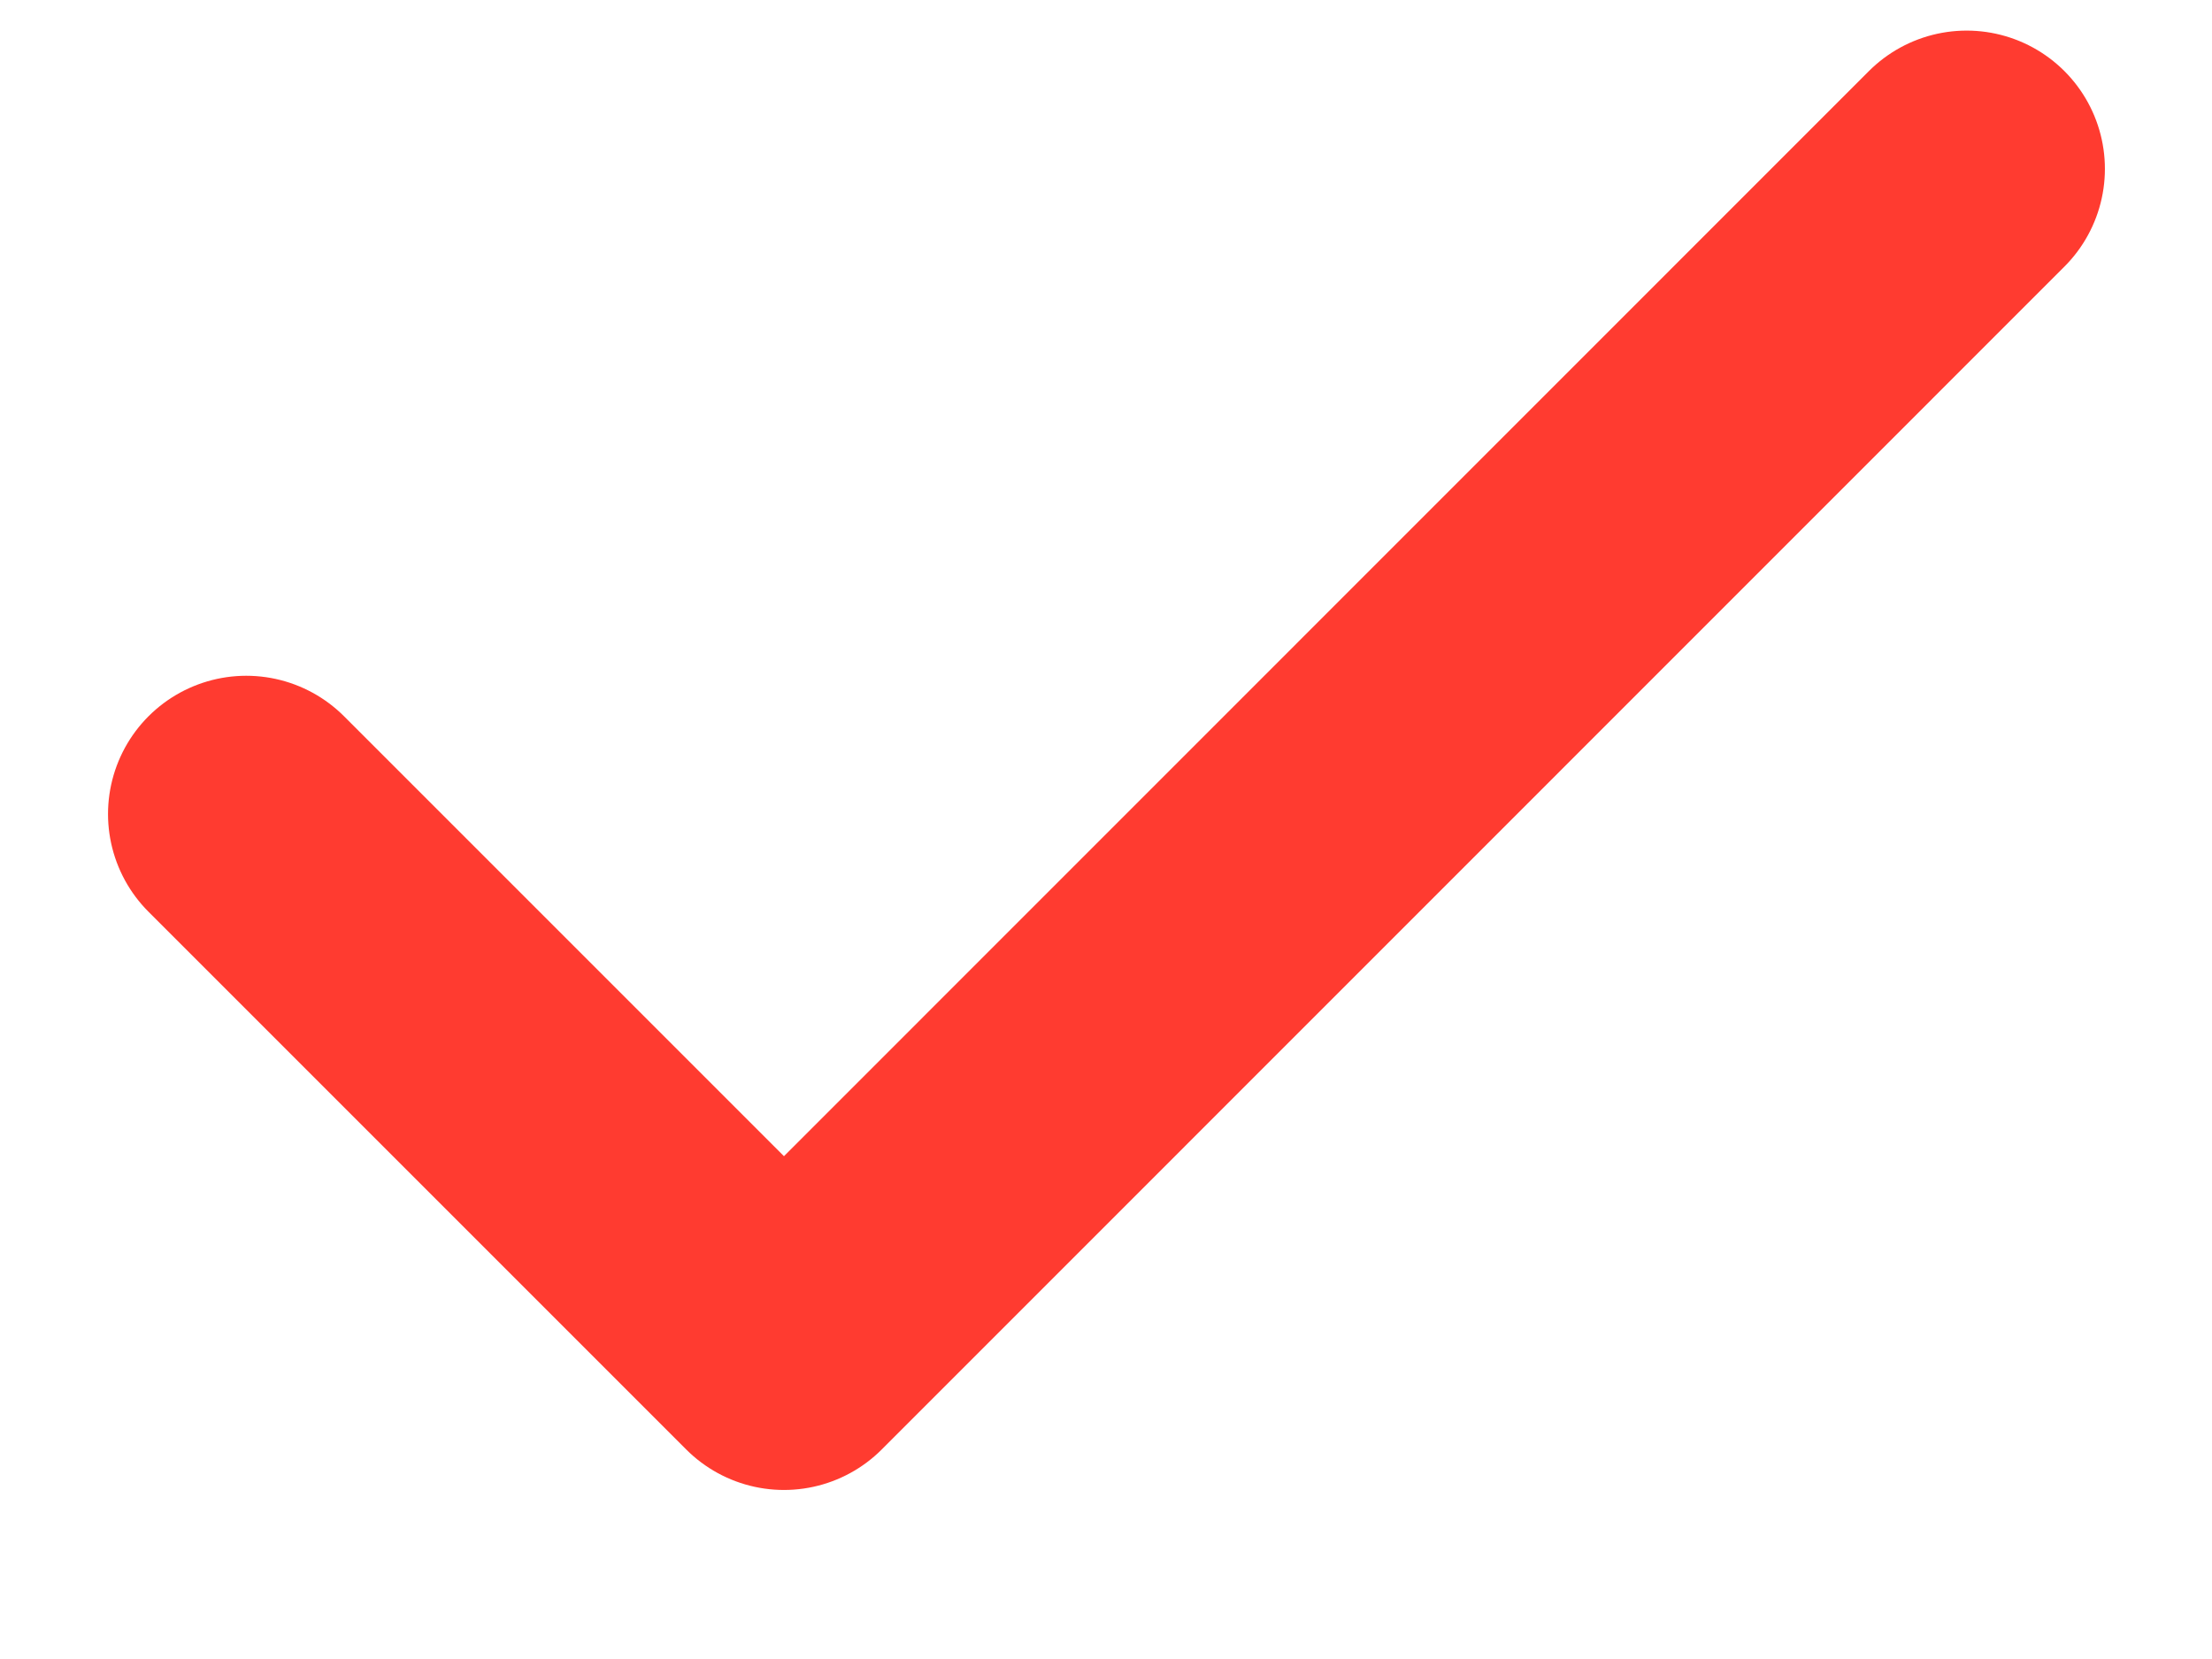
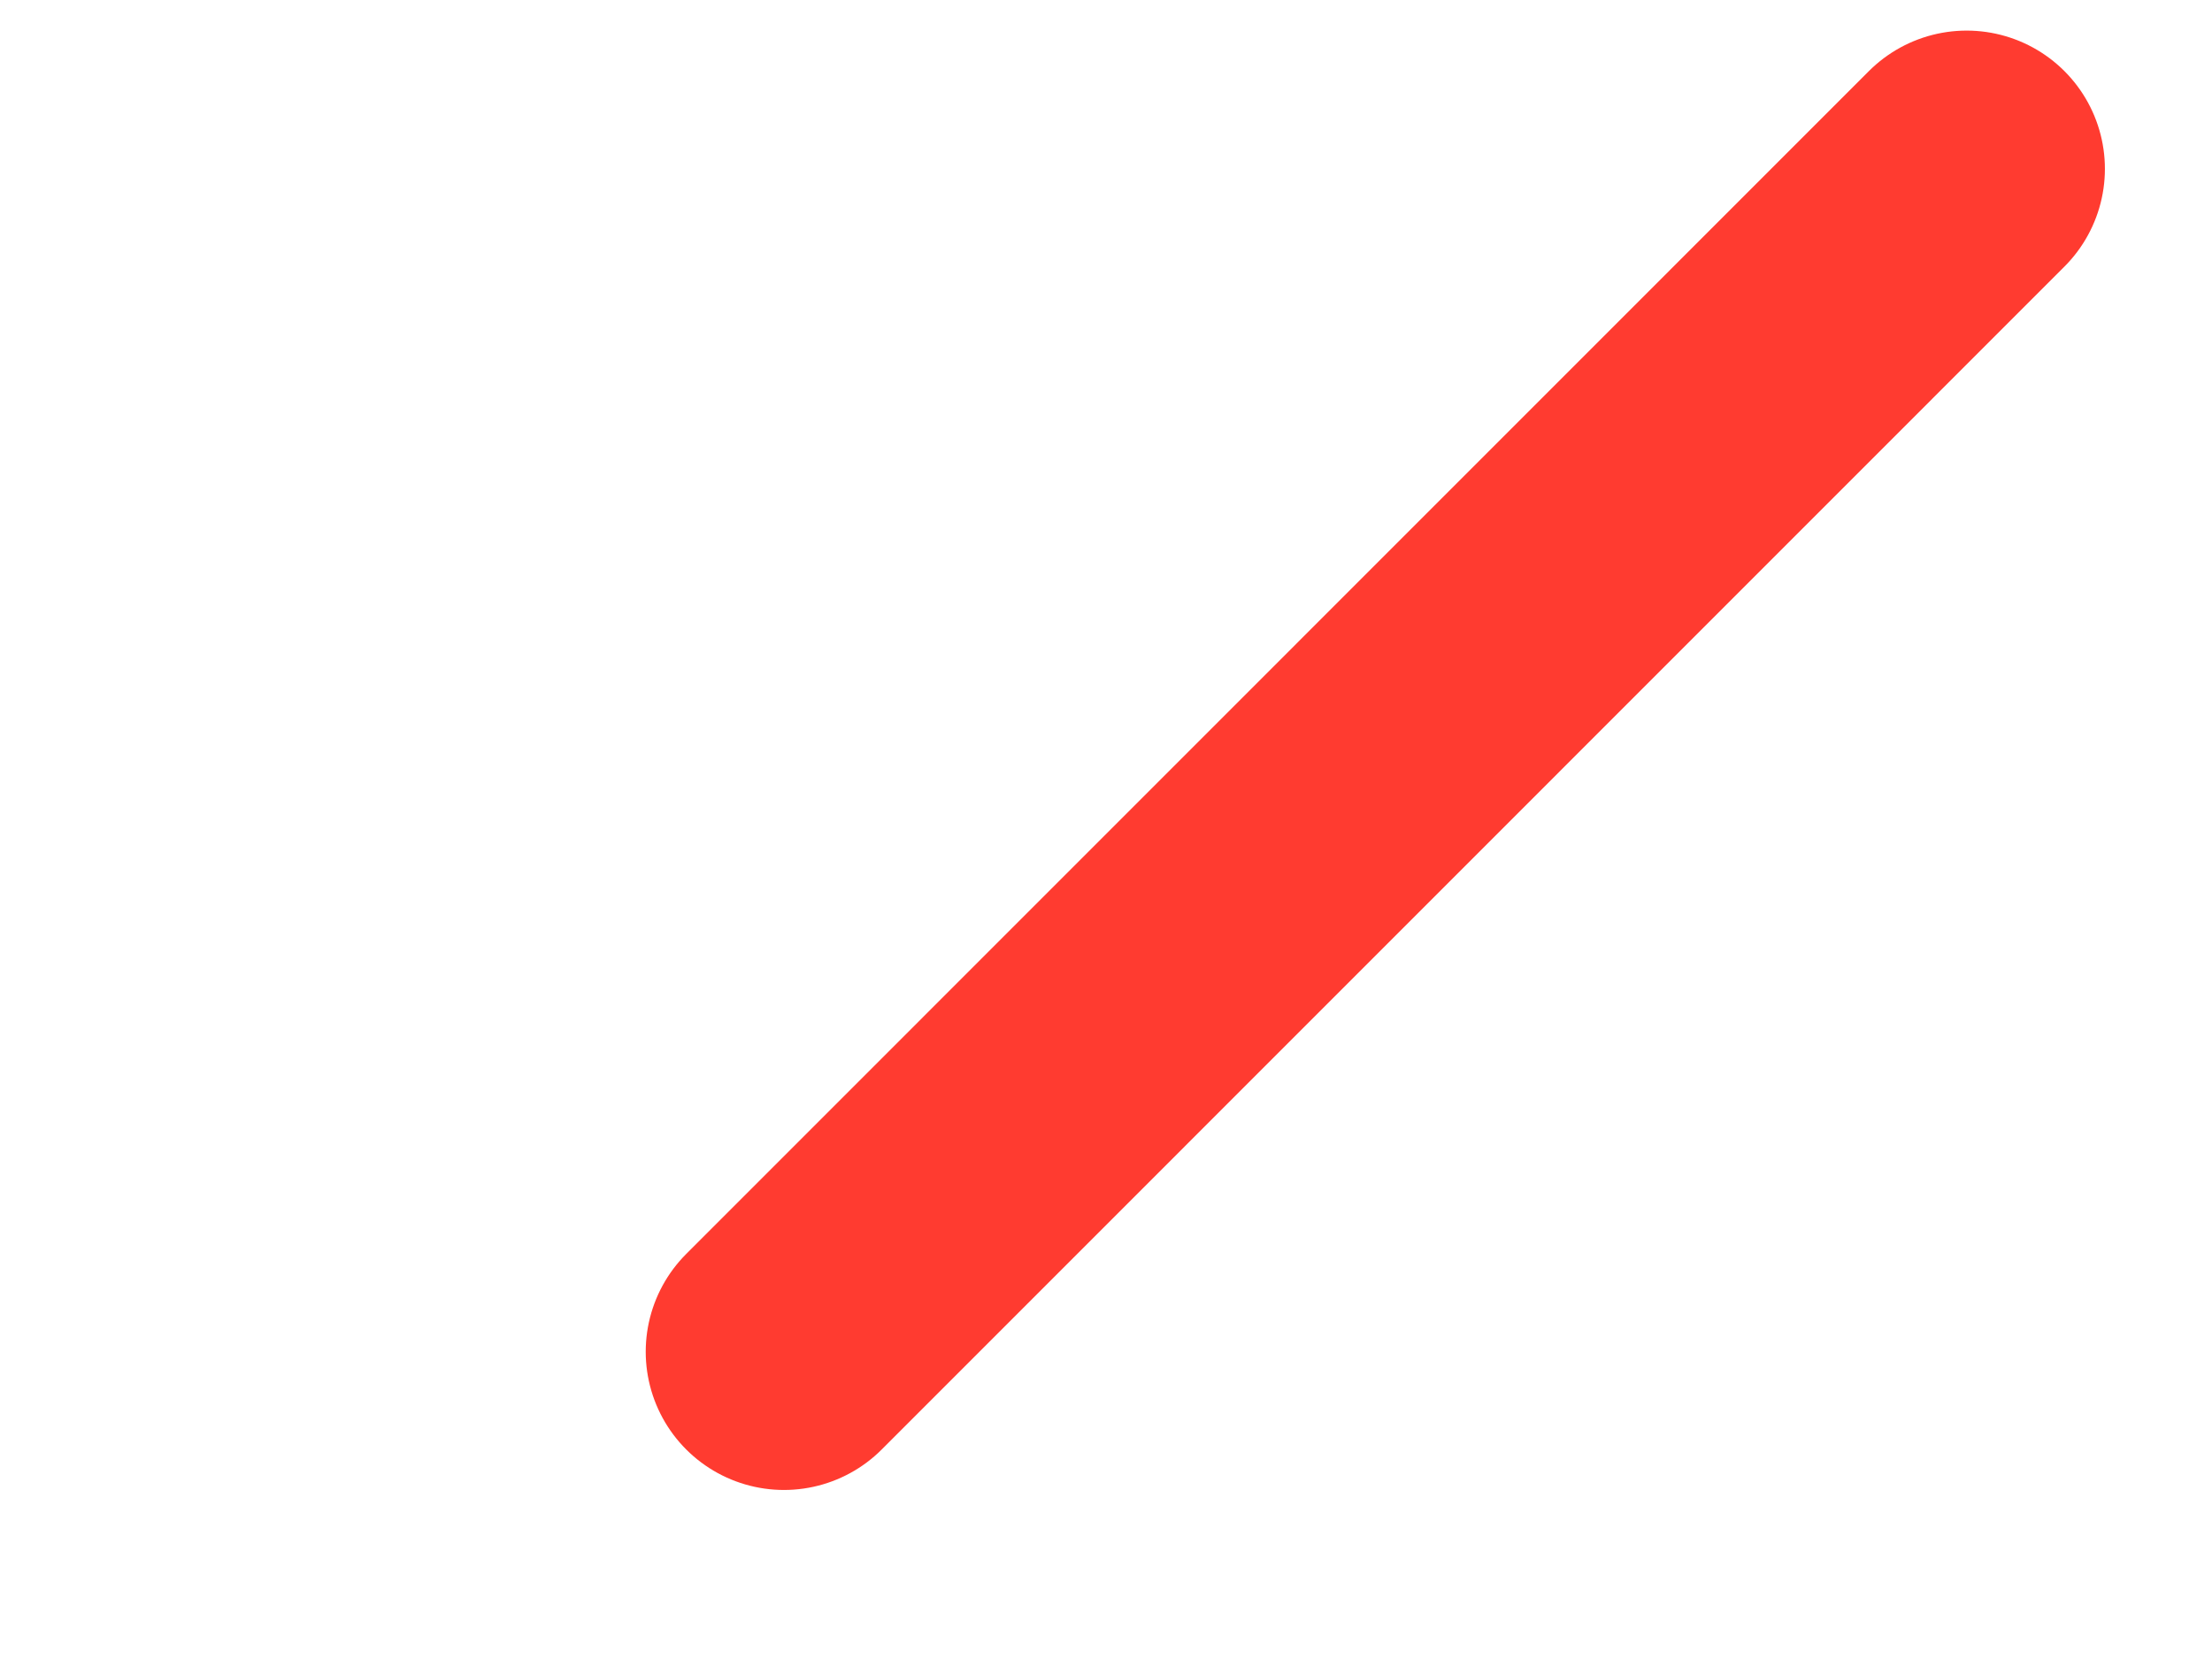
<svg xmlns="http://www.w3.org/2000/svg" width="12" height="9" viewBox="0 0 12 9" fill="none">
-   <path d="M10.669 0.916L4.253 7.333L1.336 4.416" stroke="#FF3B30" stroke-width="1.5" stroke-linecap="round" stroke-linejoin="round" />
+   <path d="M10.669 0.916L4.253 7.333" stroke="#FF3B30" stroke-width="1.5" stroke-linecap="round" stroke-linejoin="round" />
</svg>